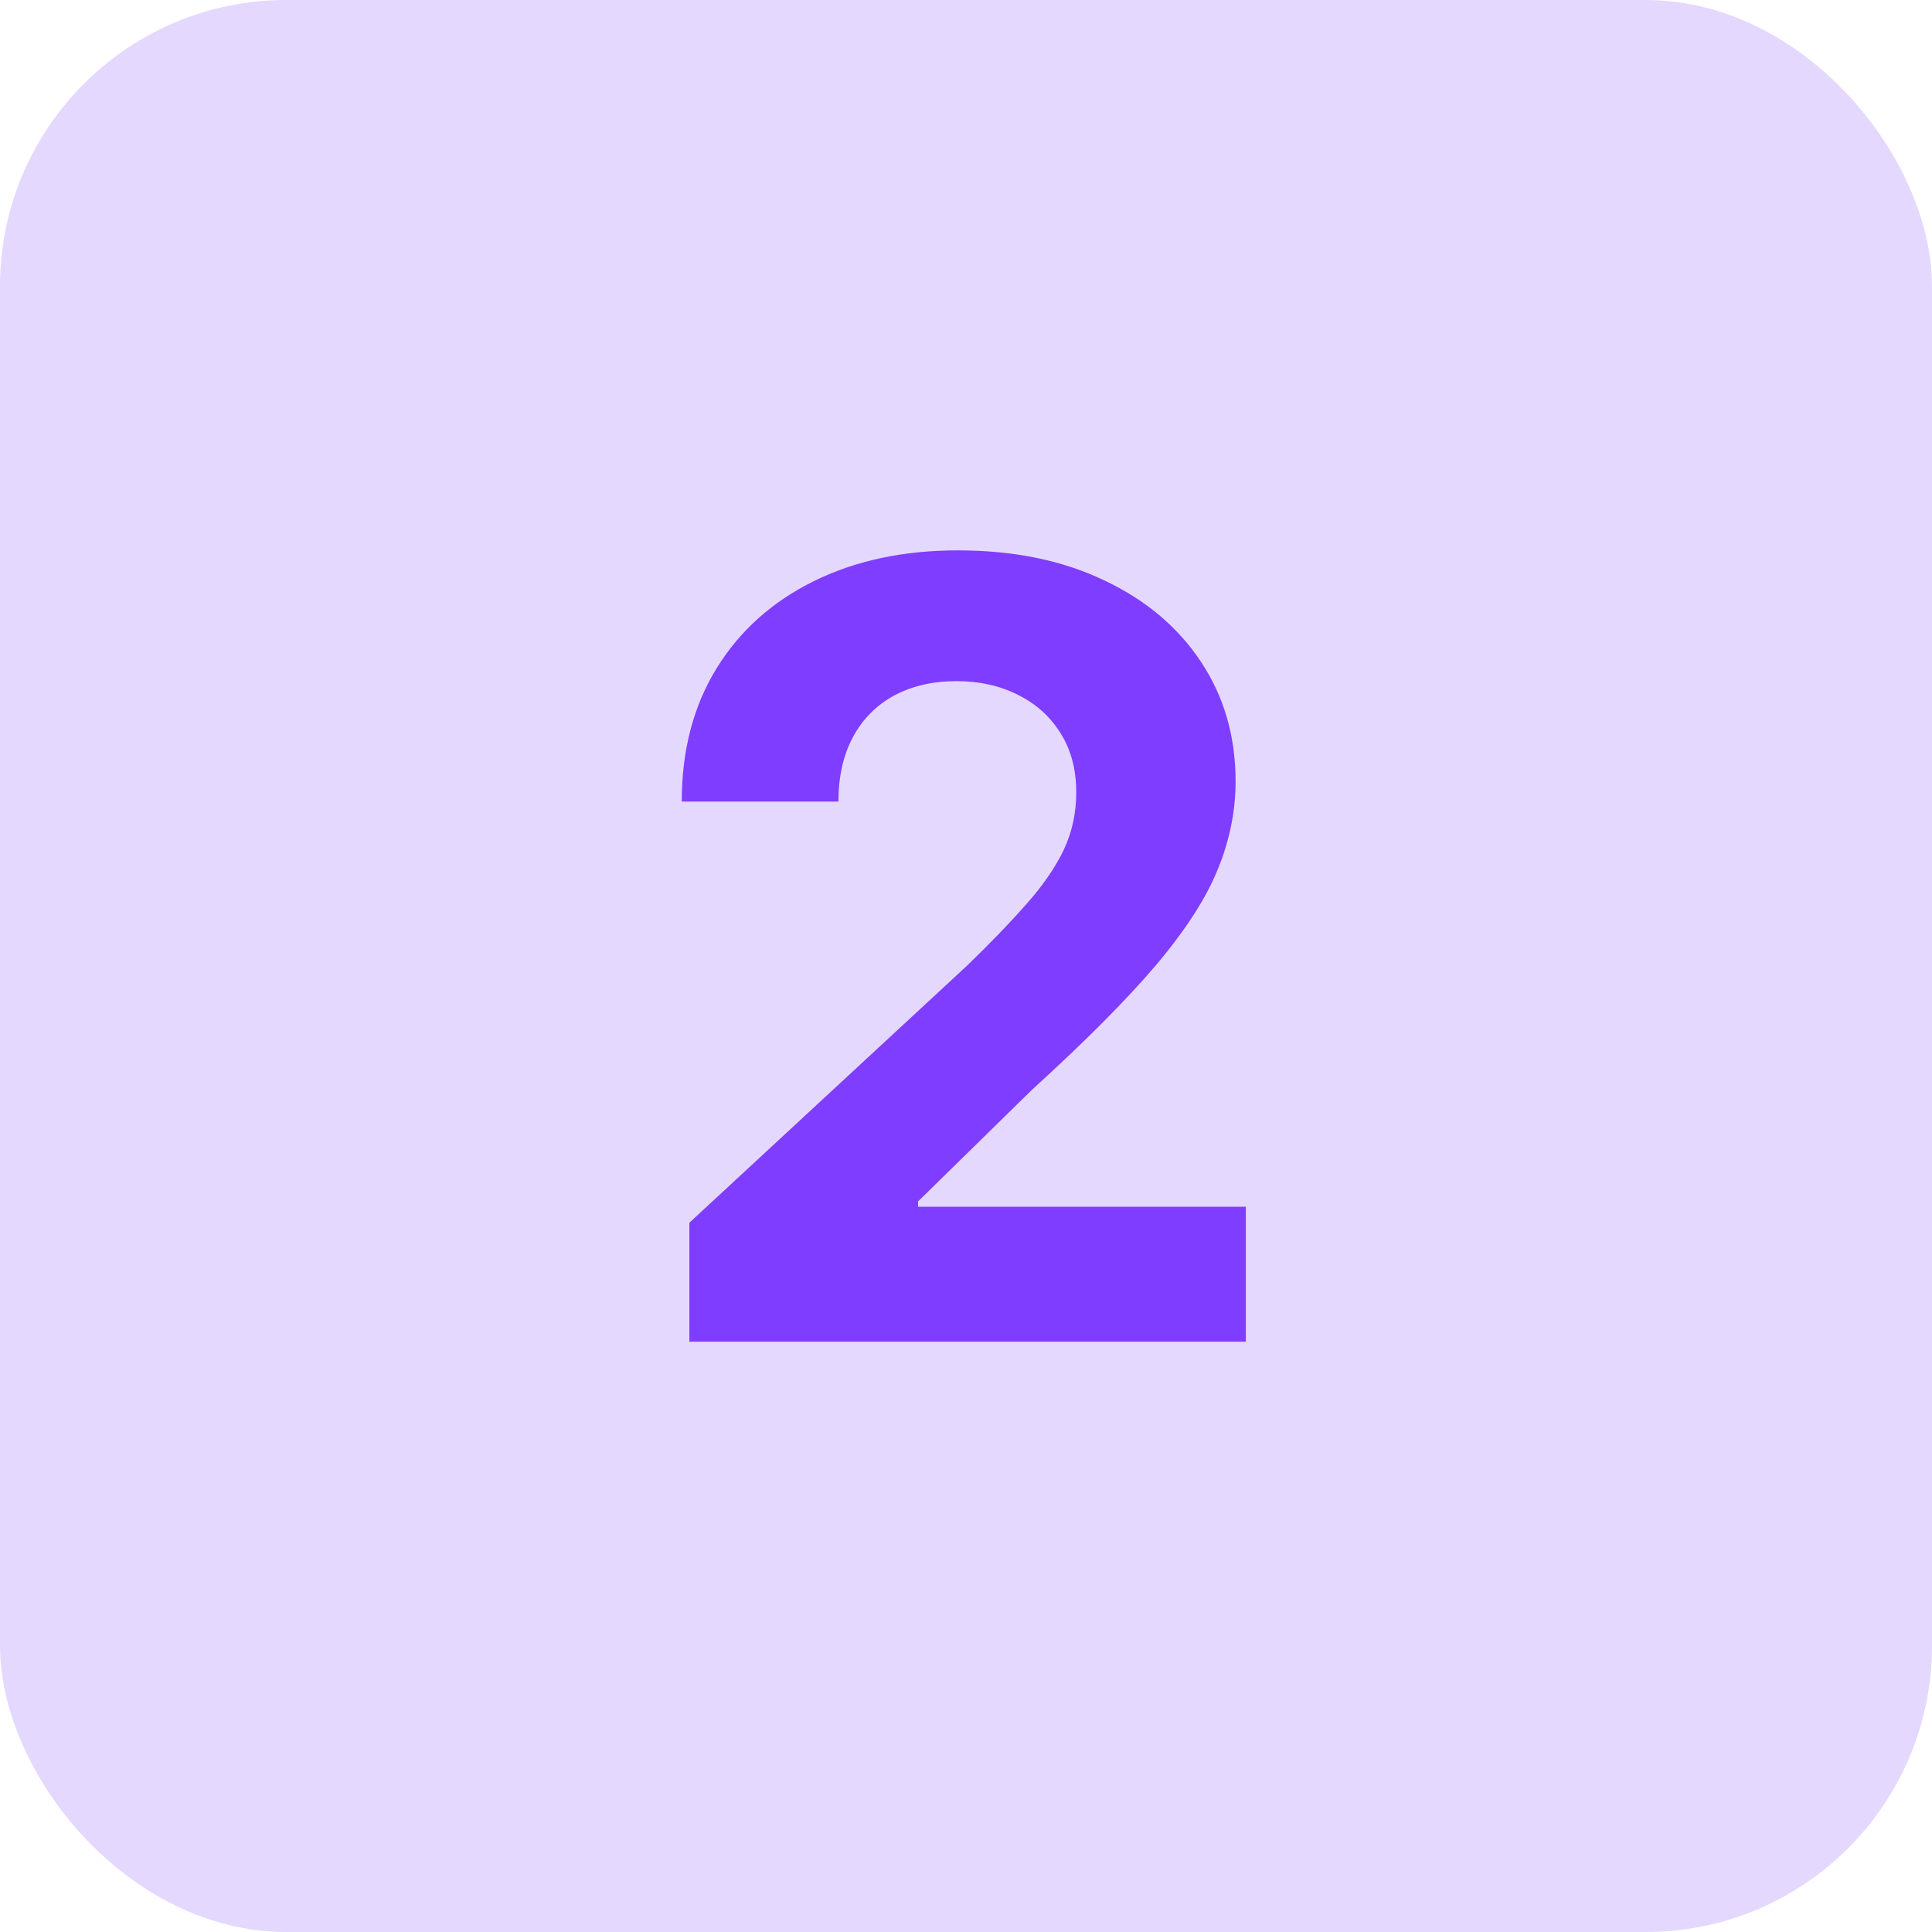
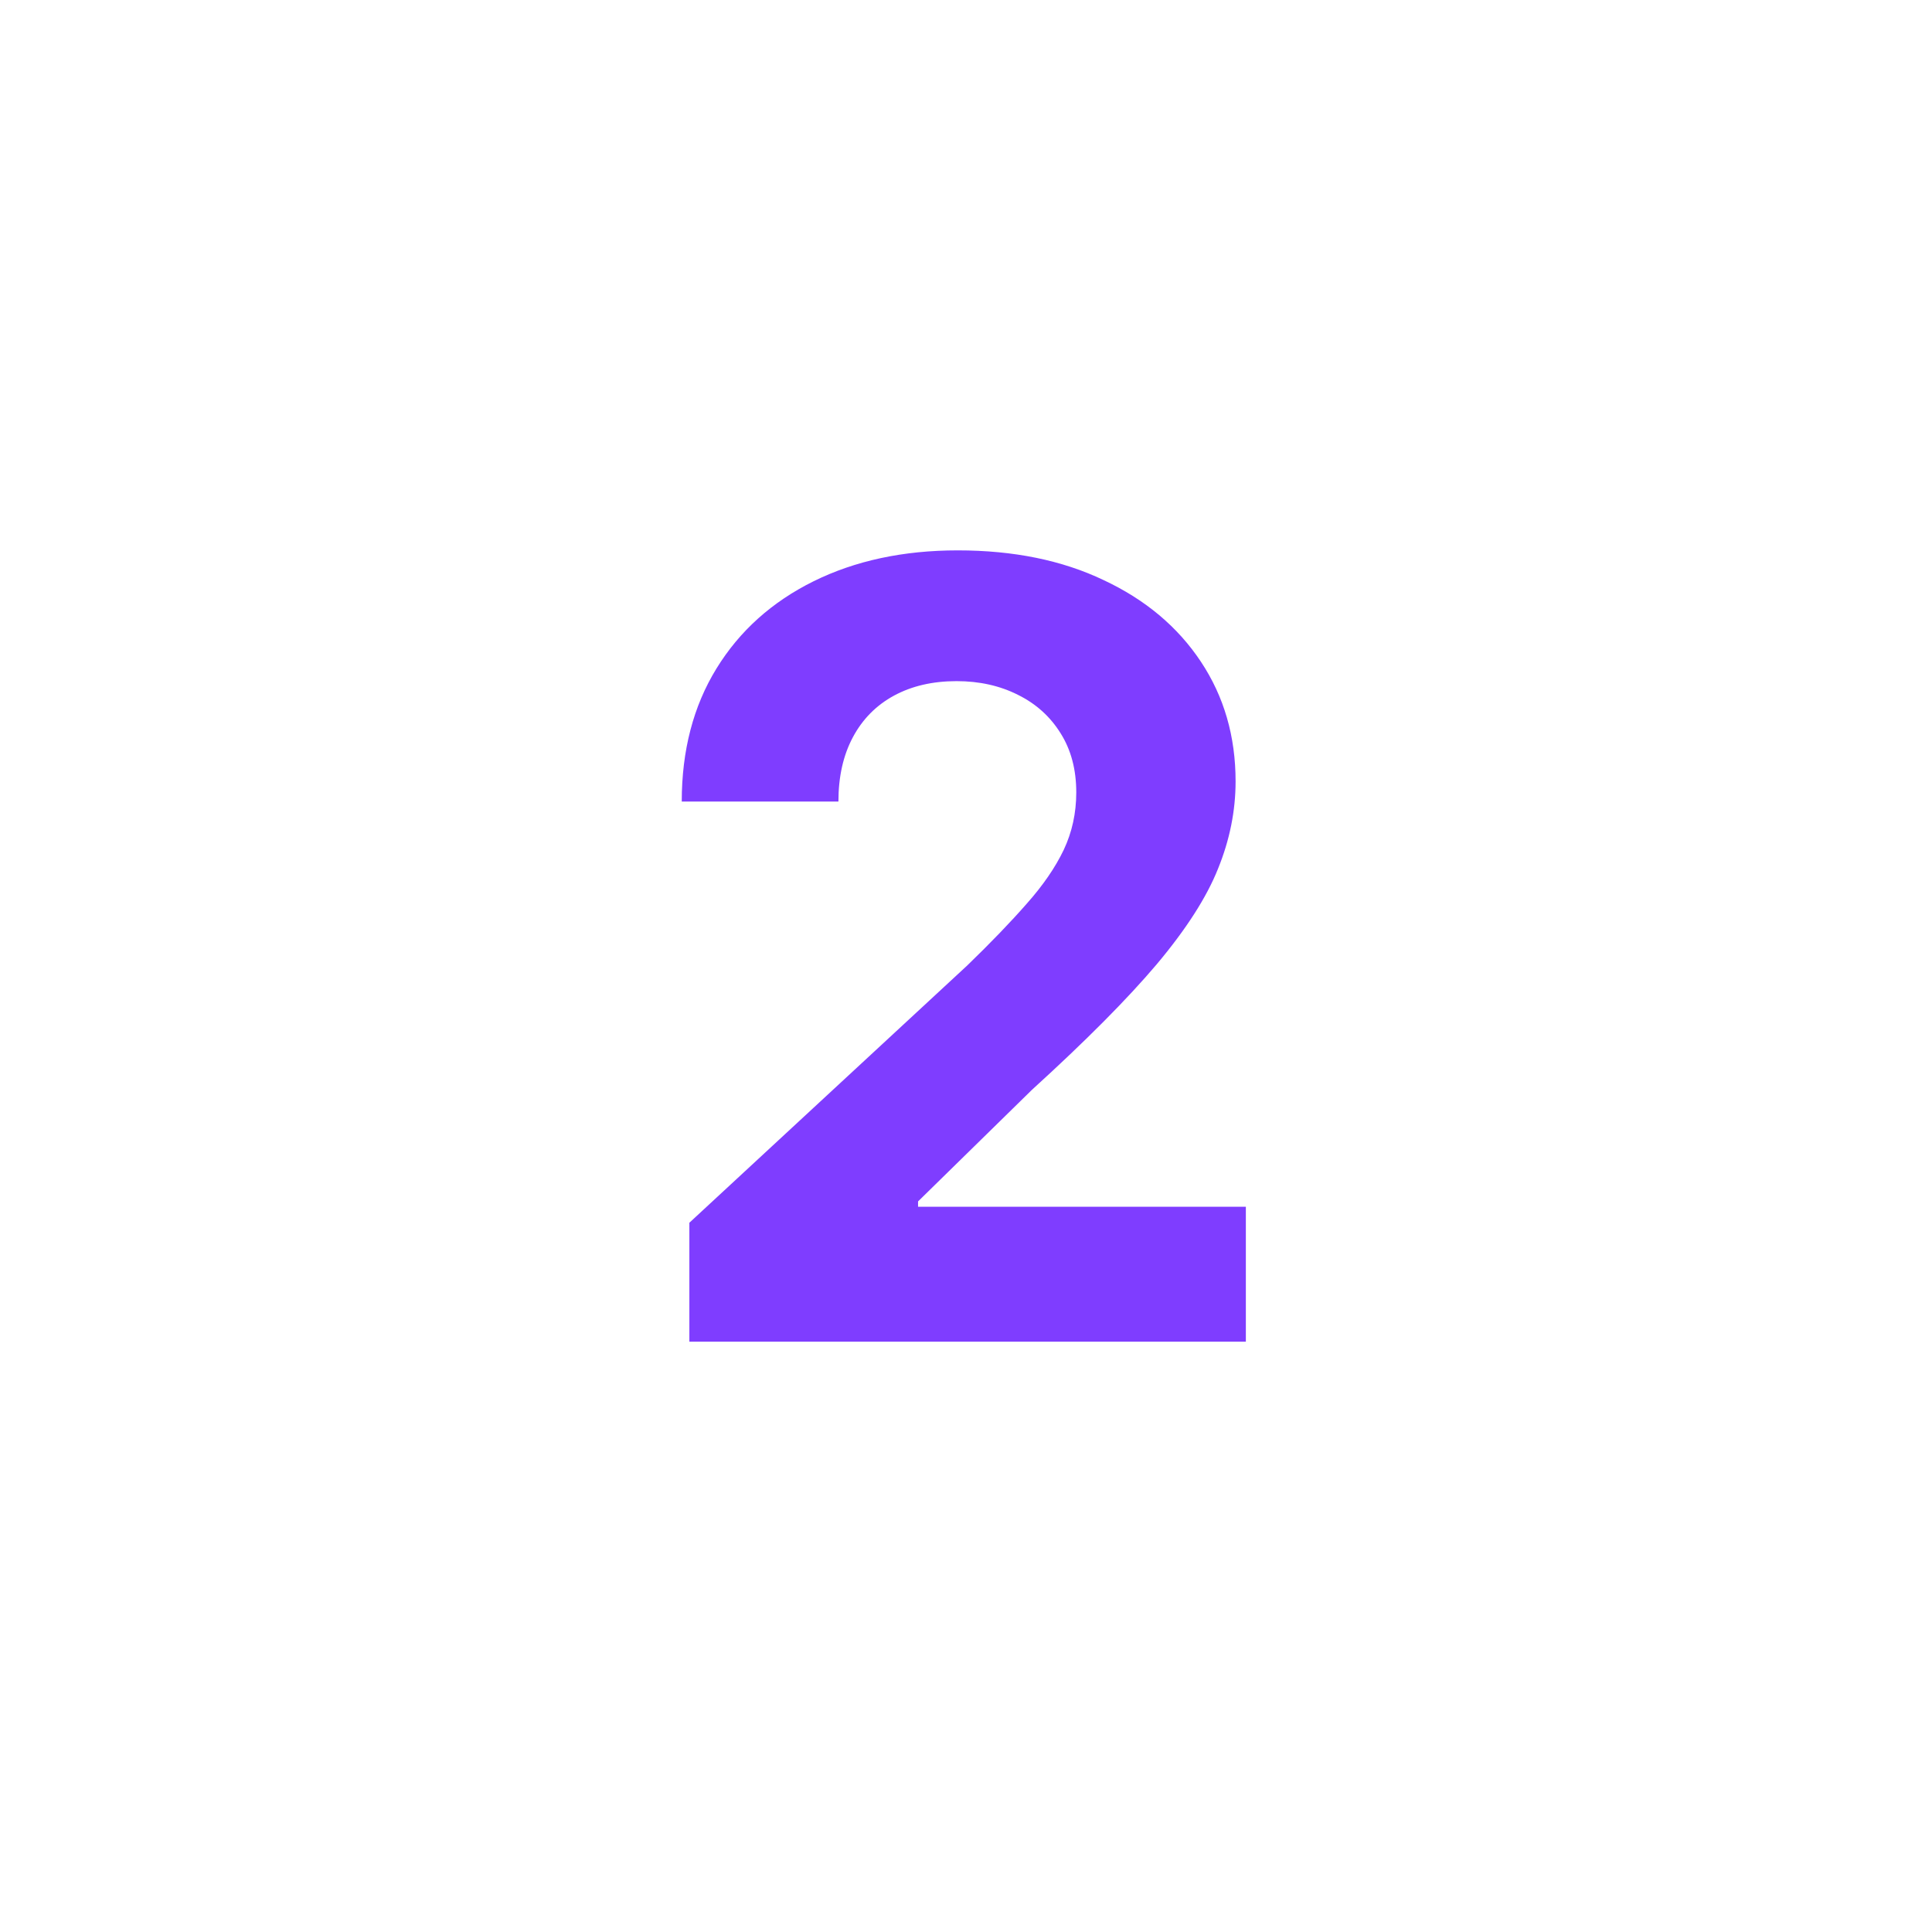
<svg xmlns="http://www.w3.org/2000/svg" width="54" height="54" viewBox="0 0 54 54" fill="none">
-   <rect width="54" height="54" rx="8" fill="#7F3DFF" fill-opacity="0.2" />
  <path d="M19.268 37.5V34.176L27.035 26.985C27.695 26.346 28.249 25.771 28.697 25.259C29.151 24.748 29.496 24.247 29.73 23.757C29.965 23.26 30.082 22.724 30.082 22.148C30.082 21.509 29.936 20.959 29.645 20.497C29.354 20.028 28.956 19.67 28.452 19.421C27.947 19.166 27.376 19.038 26.736 19.038C26.069 19.038 25.486 19.173 24.989 19.442C24.492 19.712 24.109 20.099 23.839 20.604C23.569 21.108 23.434 21.708 23.434 22.404H19.055C19.055 20.977 19.379 19.737 20.025 18.686C20.671 17.635 21.577 16.822 22.741 16.246C23.906 15.671 25.249 15.383 26.768 15.383C28.331 15.383 29.691 15.661 30.849 16.215C32.014 16.761 32.919 17.521 33.565 18.494C34.212 19.467 34.535 20.582 34.535 21.84C34.535 22.663 34.371 23.477 34.045 24.279C33.725 25.082 33.153 25.973 32.33 26.953C31.506 27.926 30.345 29.095 28.846 30.458L25.66 33.58V33.729H34.822V37.5H19.268Z" fill="#7F3DFF" />
</svg>